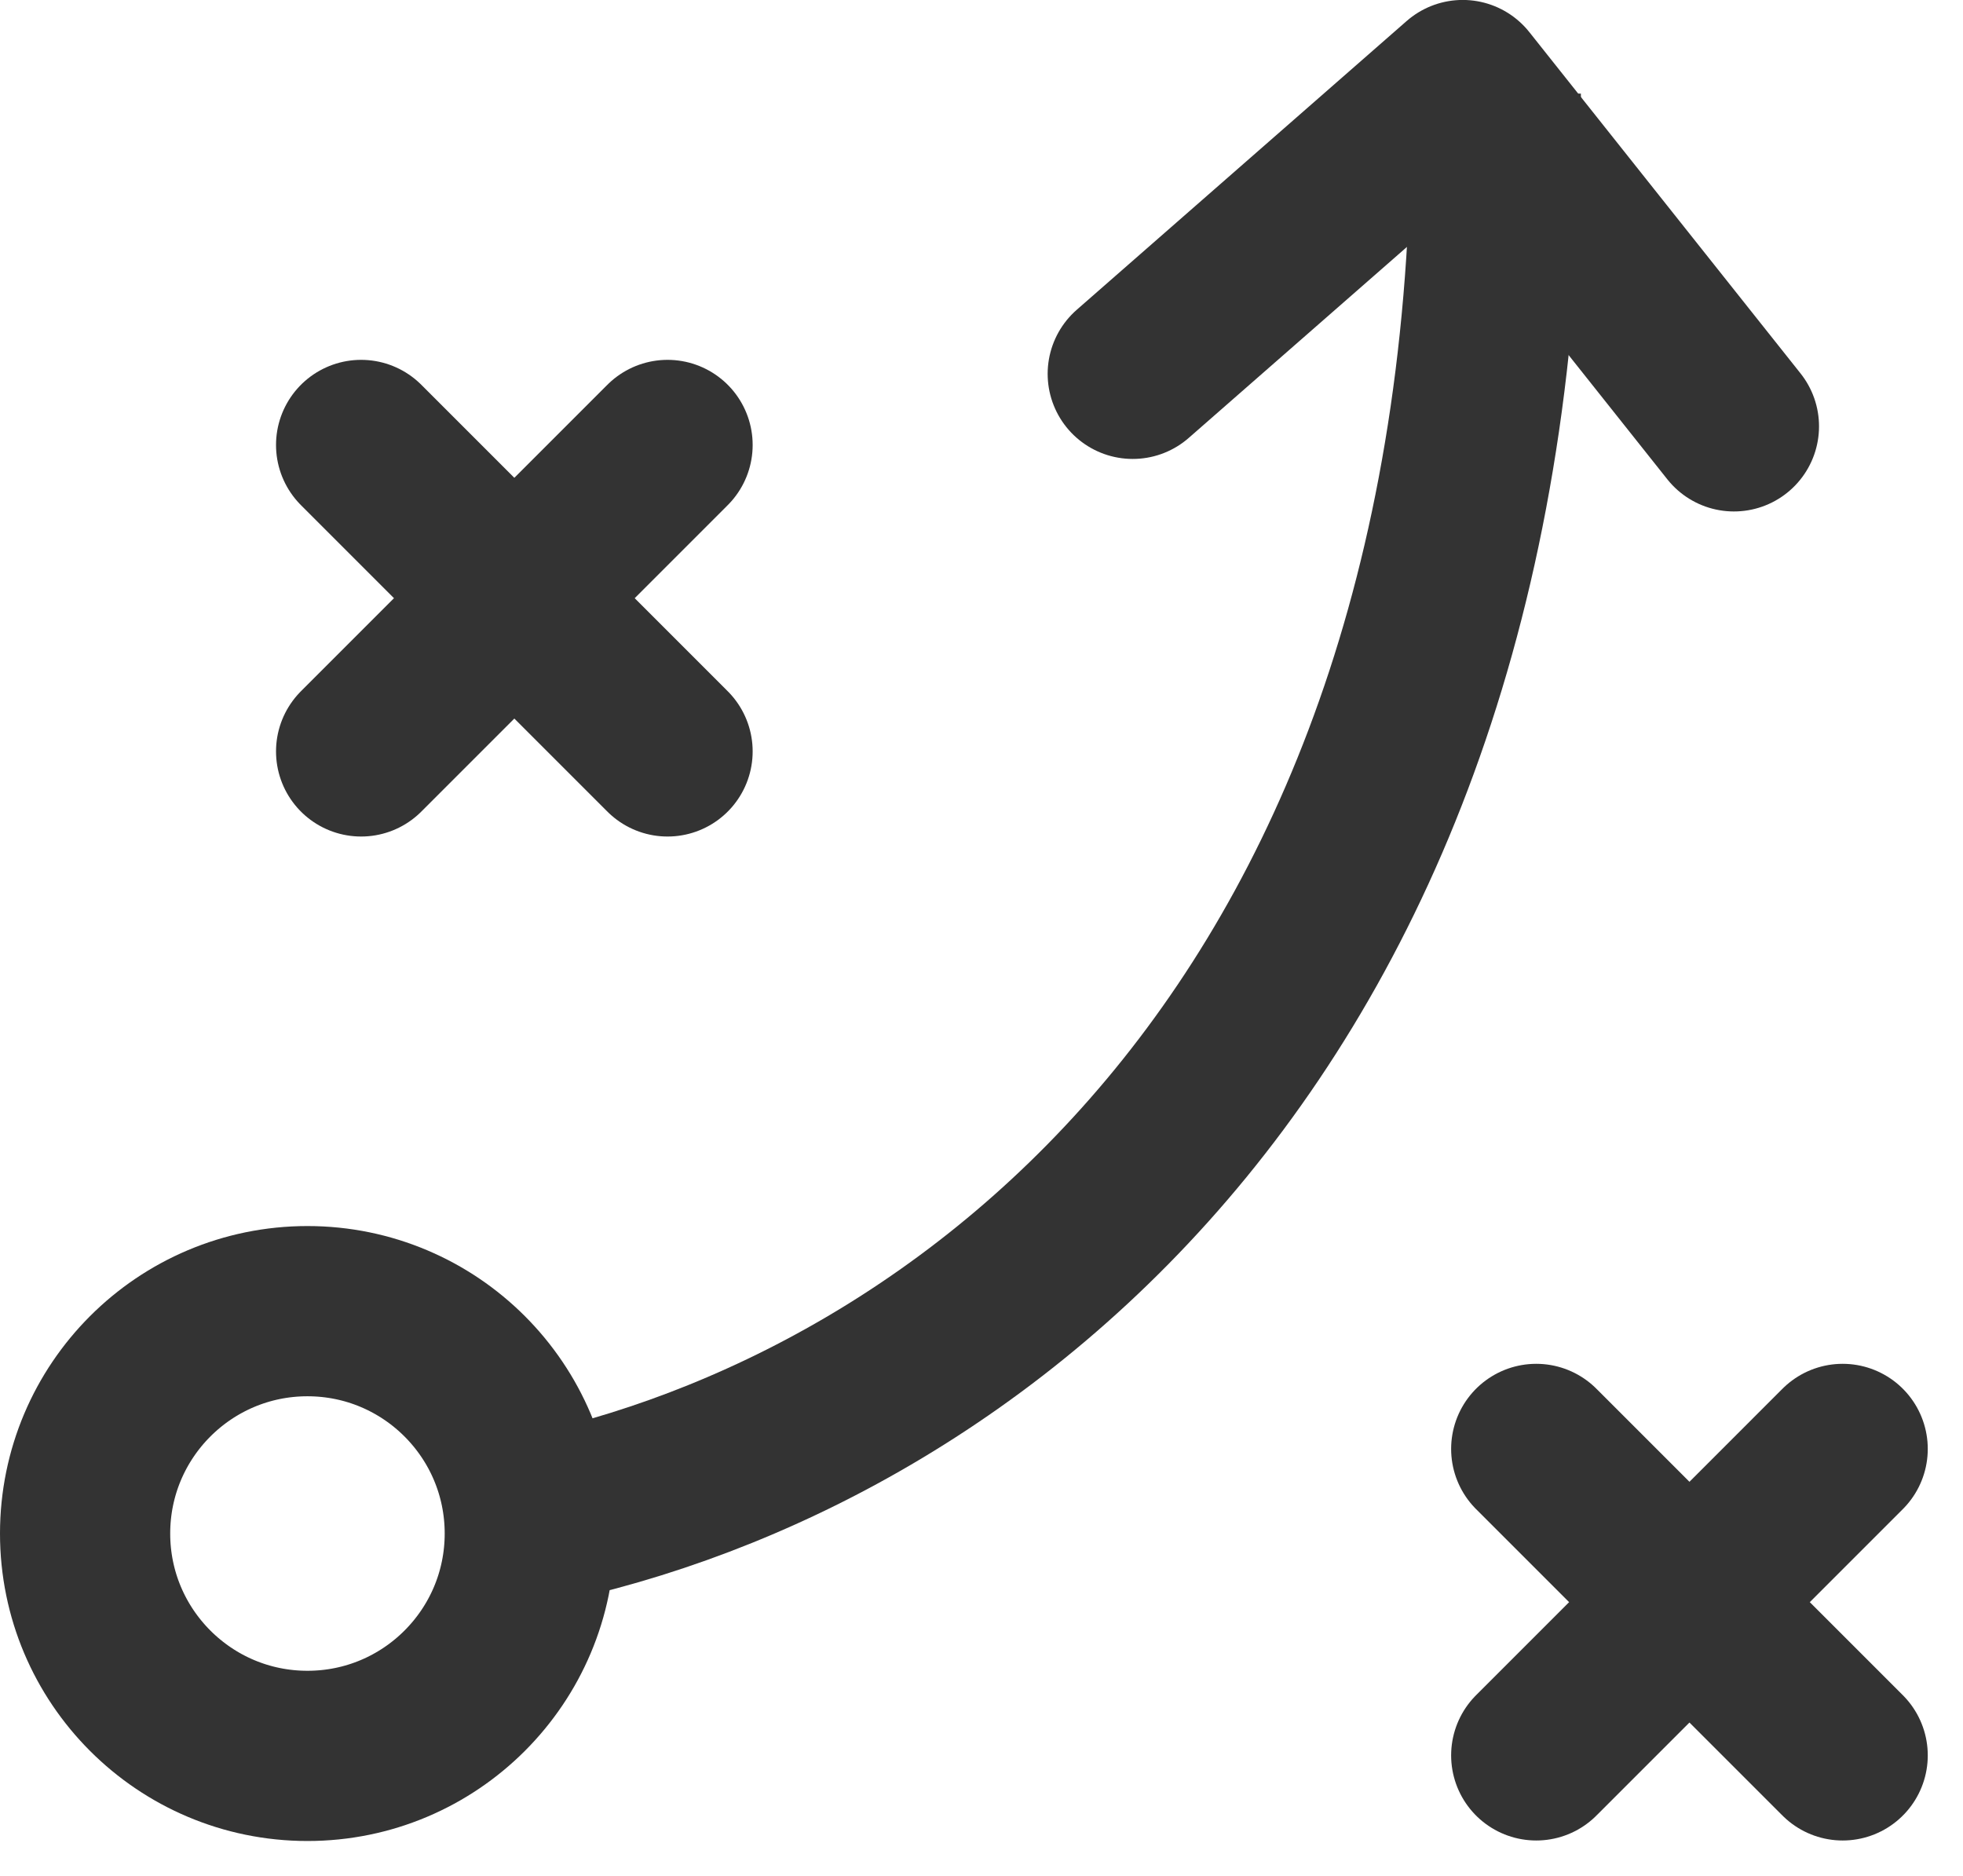
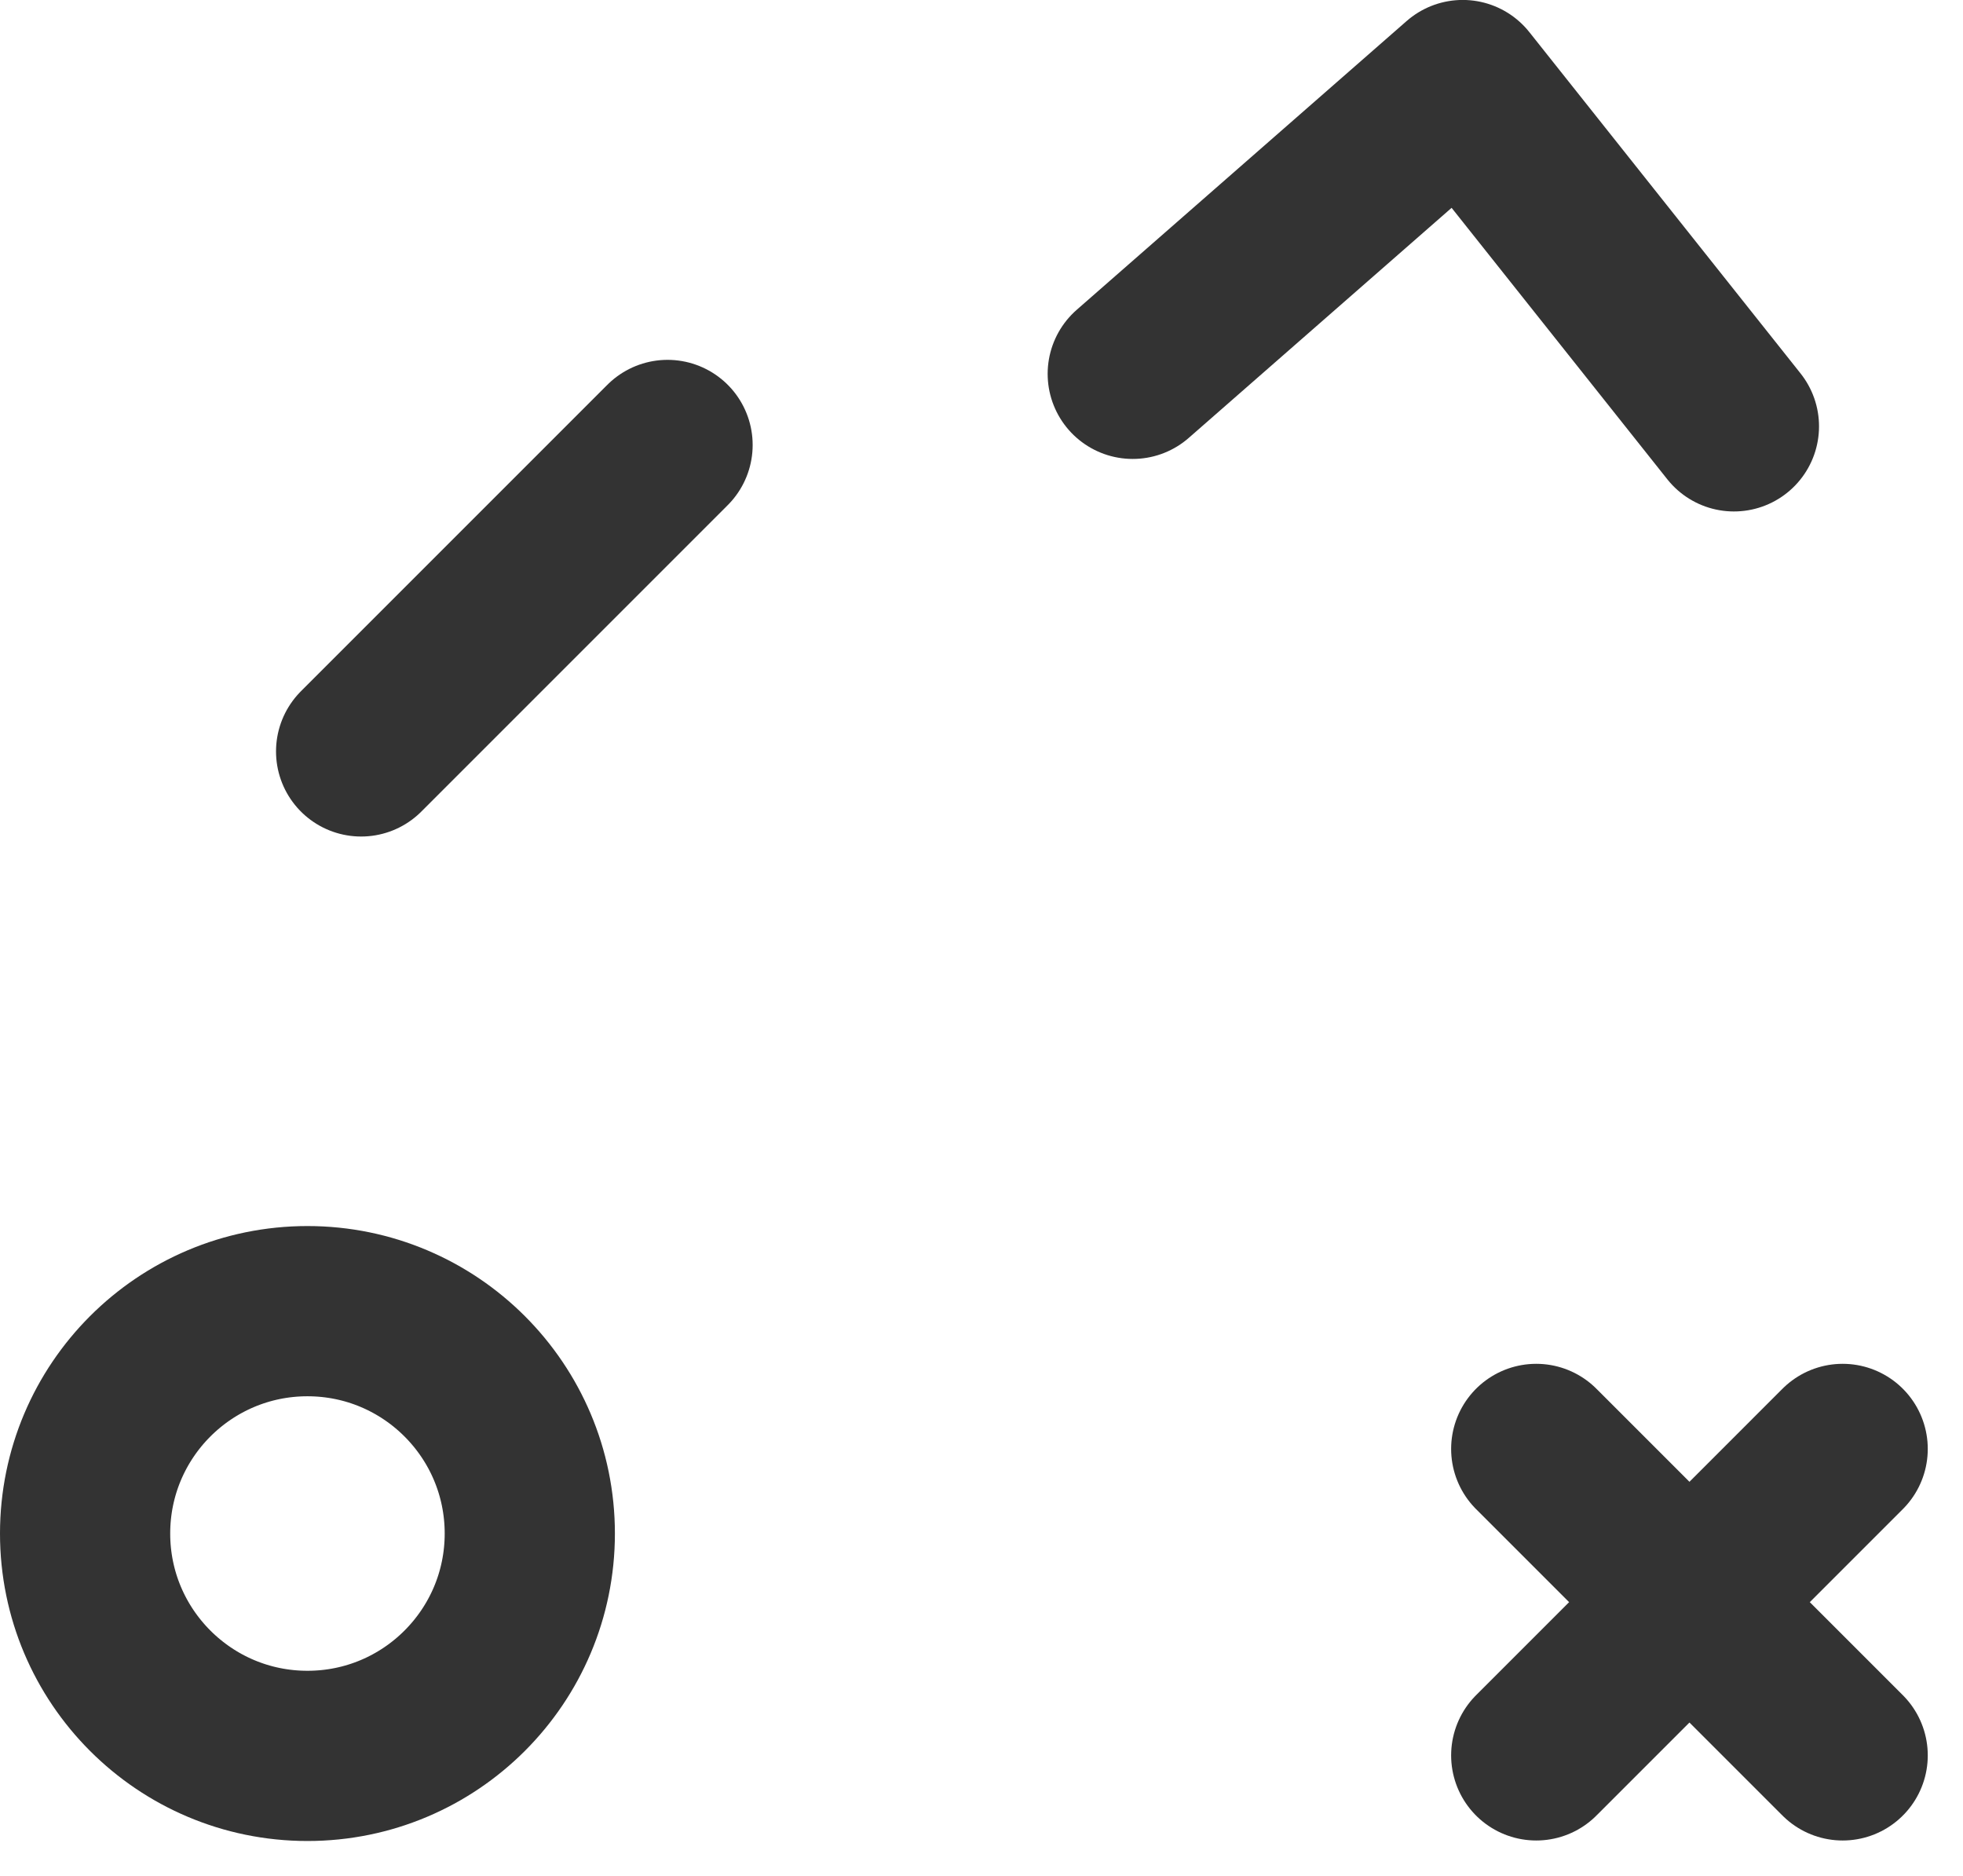
<svg xmlns="http://www.w3.org/2000/svg" width="34.599" height="33.058" viewBox="0 0 34.599 33.058">
  <g id="brand-strategic-planning" transform="translate(-1427.5 -1432.063)">
    <g id="Group_851" data-name="Group 851" transform="translate(1427.5 1433.727)">
      <g id="Ellipse_92" data-name="Ellipse 92" transform="translate(0 19.944)" fill="none" stroke="#333" stroke-width="3">
-         <circle cx="5.419" cy="5.419" r="5.419" stroke="none" />
        <circle cx="5.419" cy="5.419" r="3.919" fill="none" />
      </g>
-       <path id="Path_17945" data-name="Path 17945" d="M3640.026,420.866c7.676-1.562,17.137-8.747,16.981-25.139" transform="translate(-3630.643 -395.727)" fill="none" stroke="#333" stroke-width="3" />
      <path id="Path_17946" data-name="Path 17946" d="M3653.148,401.784l5.352-5.578,5.287,5.578" transform="matrix(0.996, 0.087, -0.087, 0.996, -3583.615, -713.076)" fill="none" stroke="#333" stroke-linecap="round" stroke-linejoin="round" stroke-width="3" />
    </g>
    <g id="Group_850" data-name="Group 850" transform="translate(1433.865 1439.905)">
-       <line id="Line_319" data-name="Line 319" x2="5.401" y2="5.401" fill="none" stroke="#333" stroke-linecap="round" stroke-width="3" />
      <line id="Line_320" data-name="Line 320" x1="5.401" y2="5.401" fill="none" stroke="#333" stroke-linecap="round" stroke-width="3" />
    </g>
    <g id="Group_853" data-name="Group 853" transform="translate(1454.577 1457.599)">
      <line id="Line_319-2" data-name="Line 319" x2="5.401" y2="5.401" fill="none" stroke="#333" stroke-linecap="round" stroke-width="3" />
      <line id="Line_320-2" data-name="Line 320" x1="5.401" y2="5.401" fill="none" stroke="#333" stroke-linecap="round" stroke-width="3" />
    </g>
  </g>
</svg>